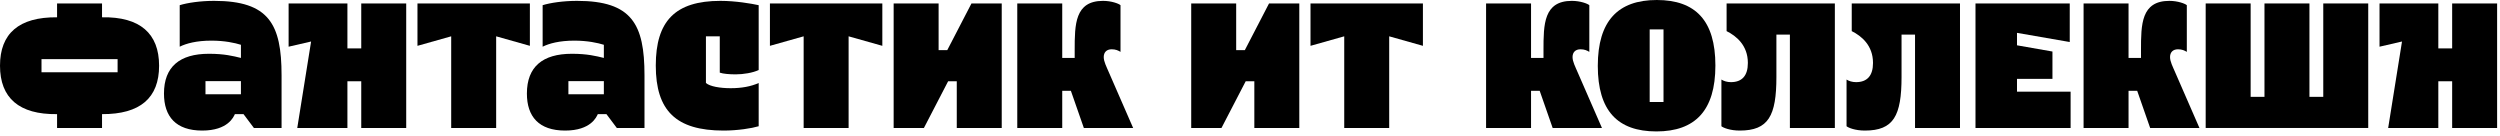
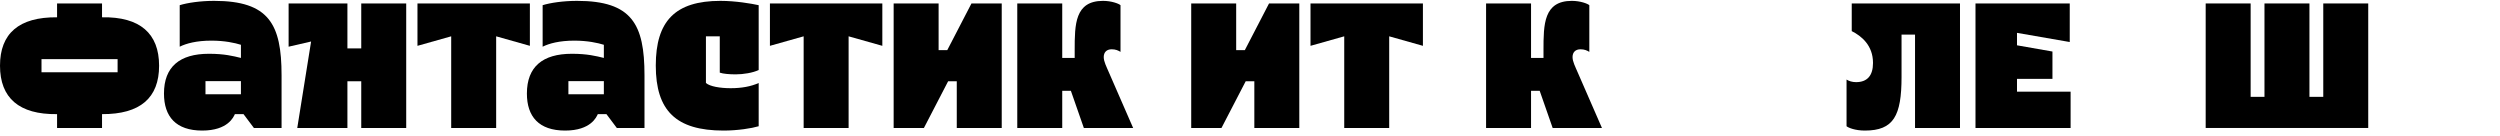
<svg xmlns="http://www.w3.org/2000/svg" width="496" height="27" viewBox="0 0 496 27" fill="none">
  <path d="M20.243 22.645V25.389H11.322V22.645C3.774 22.747 0 19.419 0 13.038C0 6.656 3.74 3.362 11.322 3.431V0.686H20.243V3.431C27.791 3.294 31.565 6.656 31.565 13.038C31.565 19.419 27.825 22.679 20.243 22.645ZM8.234 14.342H23.331V11.734H8.234V14.342Z" fill="black" />
  <path d="M35.655 9.264V1.029C37.199 0.549 39.772 0.172 42.483 0.172C53.359 0.172 55.863 4.803 55.863 14.925V25.389H50.374L48.315 22.645H46.6C46.359 23.159 45.262 25.904 40.115 25.904C34.9 25.904 32.533 23.125 32.533 18.562C32.533 13.244 35.655 10.67 41.453 10.67C44.507 10.67 46.257 11.116 47.8 11.494V8.886C46.6 8.509 44.575 8.063 41.934 8.063C39.017 8.063 36.959 8.612 35.655 9.264ZM47.8 16.091H40.767V18.699H47.8V16.091Z" fill="black" />
  <path d="M68.927 16.126V25.389H58.977L61.722 8.234L57.261 9.264V0.686H68.927V9.607H71.672V0.686H80.592V25.389H71.672V16.126H68.927Z" fill="black" />
  <path d="M89.517 7.205L82.826 9.092V0.686H105.128V9.092L98.438 7.205V25.389H89.517V7.205Z" fill="black" />
  <path d="M107.659 9.264V1.029C109.203 0.549 111.776 0.172 114.487 0.172C125.363 0.172 127.867 4.803 127.867 14.925V25.389H122.378L120.319 22.645H118.604C118.364 23.159 117.266 25.904 112.119 25.904C106.904 25.904 104.537 23.125 104.537 18.562C104.537 13.244 107.659 10.67 113.457 10.67C116.511 10.67 118.261 11.116 119.805 11.494V8.886C118.604 8.509 116.579 8.063 113.938 8.063C111.021 8.063 108.963 8.612 107.659 9.264ZM119.805 16.091H112.771V18.699H119.805V16.091Z" fill="black" />
  <path d="M140.057 16.469C140.846 17.155 142.871 17.498 144.964 17.498C147.159 17.498 148.978 17.155 150.522 16.469V25.046C149.149 25.458 146.37 25.904 143.557 25.904C134.122 25.904 130.107 21.958 130.107 13.004C130.107 4.186 133.95 0.172 142.939 0.172C145.959 0.172 149.115 0.721 150.522 1.029V13.896C149.355 14.444 147.502 14.753 145.958 14.753C144.723 14.753 143.454 14.65 142.802 14.41V7.205H140.057V16.469Z" fill="black" />
  <path d="M159.444 7.205L152.753 9.092V0.686H175.055V9.092L168.364 7.205V25.389H159.444V7.205Z" fill="black" />
  <path d="M198.743 25.389H189.823V16.126H188.107L183.304 25.389H177.3V0.686H186.22V9.95H187.936L192.739 0.686H198.743V25.389Z" fill="black" />
  <path d="M201.826 0.686H210.747V11.494H213.217V9.95C213.217 4.838 213.251 0.172 218.844 0.172C220.525 0.172 221.966 0.721 222.309 1.029V10.293C221.863 10.018 221.348 9.778 220.559 9.778C219.564 9.778 218.981 10.362 218.981 11.322C218.981 12.214 219.496 13.175 220.01 14.376L224.814 25.389H215.035L212.462 18.013H210.747V25.389H201.826V0.686Z" fill="black" />
  <path d="M257.781 25.389H248.86V16.126H247.145L242.341 25.389H236.337V0.686H245.258V9.95H246.973L251.776 0.686H257.781V25.389Z" fill="black" />
  <path d="M266.696 7.205L260.005 9.092V0.686H282.307V9.092L275.617 7.205V25.389H266.696V7.205Z" fill="black" />
  <path d="M294.838 0.686H303.759V11.494H306.229V9.95C306.229 4.838 306.263 0.172 311.856 0.172C313.537 0.172 314.978 0.721 315.321 1.029V10.293C314.875 10.018 314.361 9.778 313.571 9.778C312.576 9.778 311.993 10.362 311.993 11.322C311.993 12.214 312.508 13.175 313.022 14.376L317.826 25.389H308.048L305.474 18.013H303.759V25.389H294.838V0.686Z" fill="black" />
-   <path d="M328.634 26.076C320.949 26.076 317.003 21.993 317.003 13.072C317.003 4.152 321.017 0 328.703 0C336.388 0 340.334 4.083 340.334 13.004C340.334 21.924 336.32 26.076 328.634 26.076ZM327.296 5.833V20.243H330.041V5.833H327.296Z" fill="black" />
-   <path d="M343.415 16.297C345.611 16.297 346.777 15.028 346.777 12.489C346.777 8.989 344.478 7.136 342.557 6.176V0.686H364.035V25.389H355.114V6.862H352.438V15.268C352.438 22.988 350.86 25.904 345.164 25.904C343.243 25.904 341.905 25.355 341.528 25.046V15.783C342.008 16.091 342.66 16.297 343.415 16.297Z" fill="black" />
  <path d="M368.243 16.297C370.438 16.297 371.605 15.028 371.605 12.489C371.605 8.989 369.306 7.136 367.385 6.176V0.686H388.863V25.389H379.942V6.862H377.266V15.268C377.266 22.988 375.688 25.904 369.992 25.904C368.071 25.904 366.733 25.355 366.355 25.046V15.783C366.836 16.091 367.488 16.297 368.243 16.297Z" fill="black" />
  <path d="M407.206 10.224V15.645H400.173V18.184H410.809V25.389H391.938V0.686H410.637V8.337L400.173 6.519V8.989L407.206 10.224Z" fill="black" />
-   <path d="M413.382 0.686H422.303V11.494H424.773V9.95C424.773 4.838 424.807 0.172 430.4 0.172C432.081 0.172 433.522 0.721 433.865 1.029V10.293C433.419 10.018 432.904 9.778 432.115 9.778C431.12 9.778 430.537 10.362 430.537 11.322C430.537 12.214 431.052 13.175 431.566 14.376L436.37 25.389H426.591L424.018 18.013H422.303V25.389H413.382V0.686Z" fill="black" />
  <path d="M469.858 25.389H437.607V0.686H446.527V19.214H449.272V0.686H458.193V19.214H460.937V0.686H469.858V25.389Z" fill="black" />
-   <path d="M483.763 16.126V25.389H473.813L476.558 8.234L472.098 9.264V0.686H483.763V9.607H486.508V0.686H495.428V25.389H486.508V16.126H483.763Z" fill="black" />
</svg>